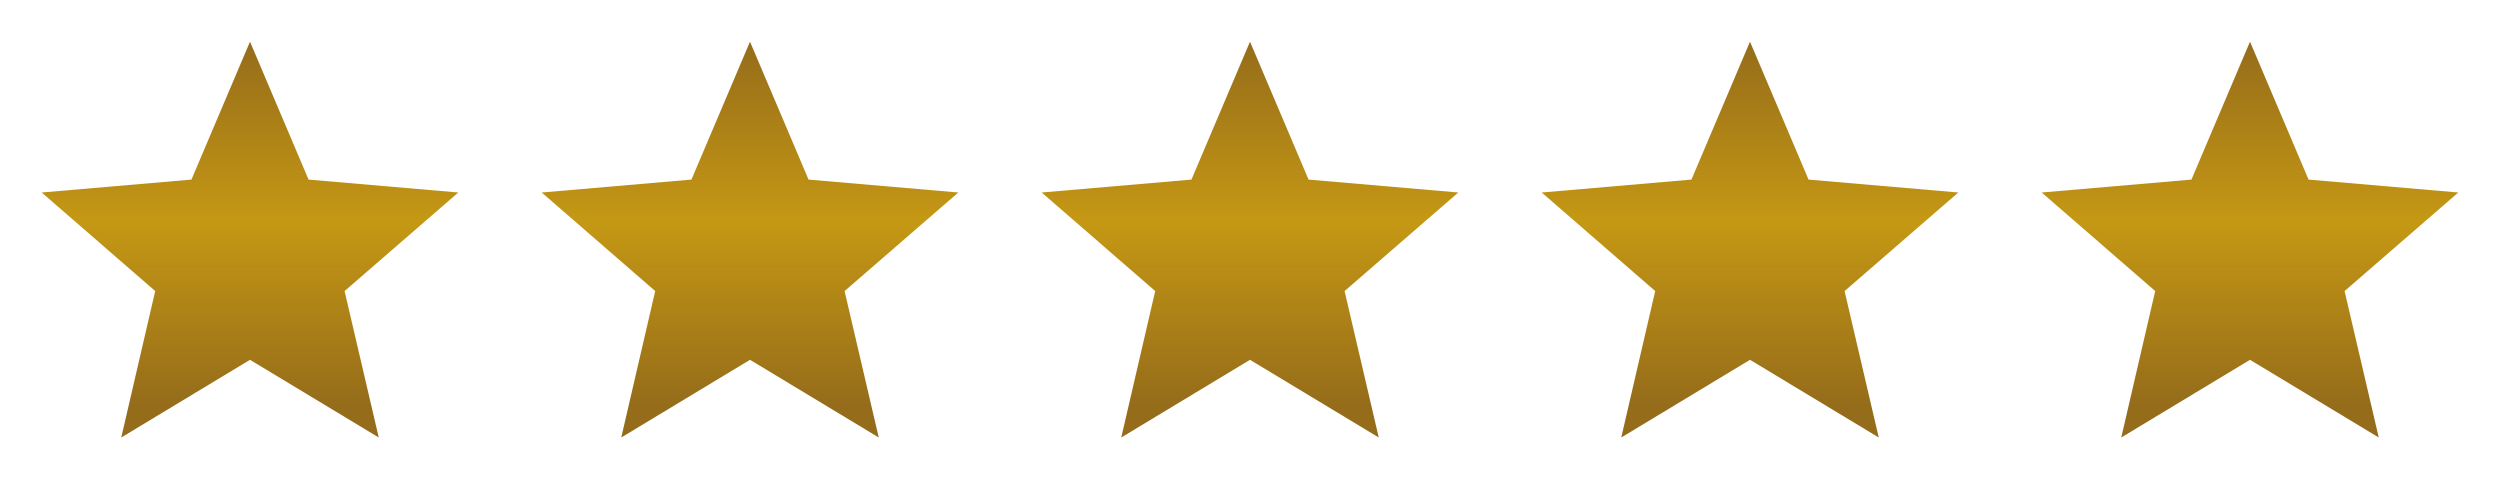
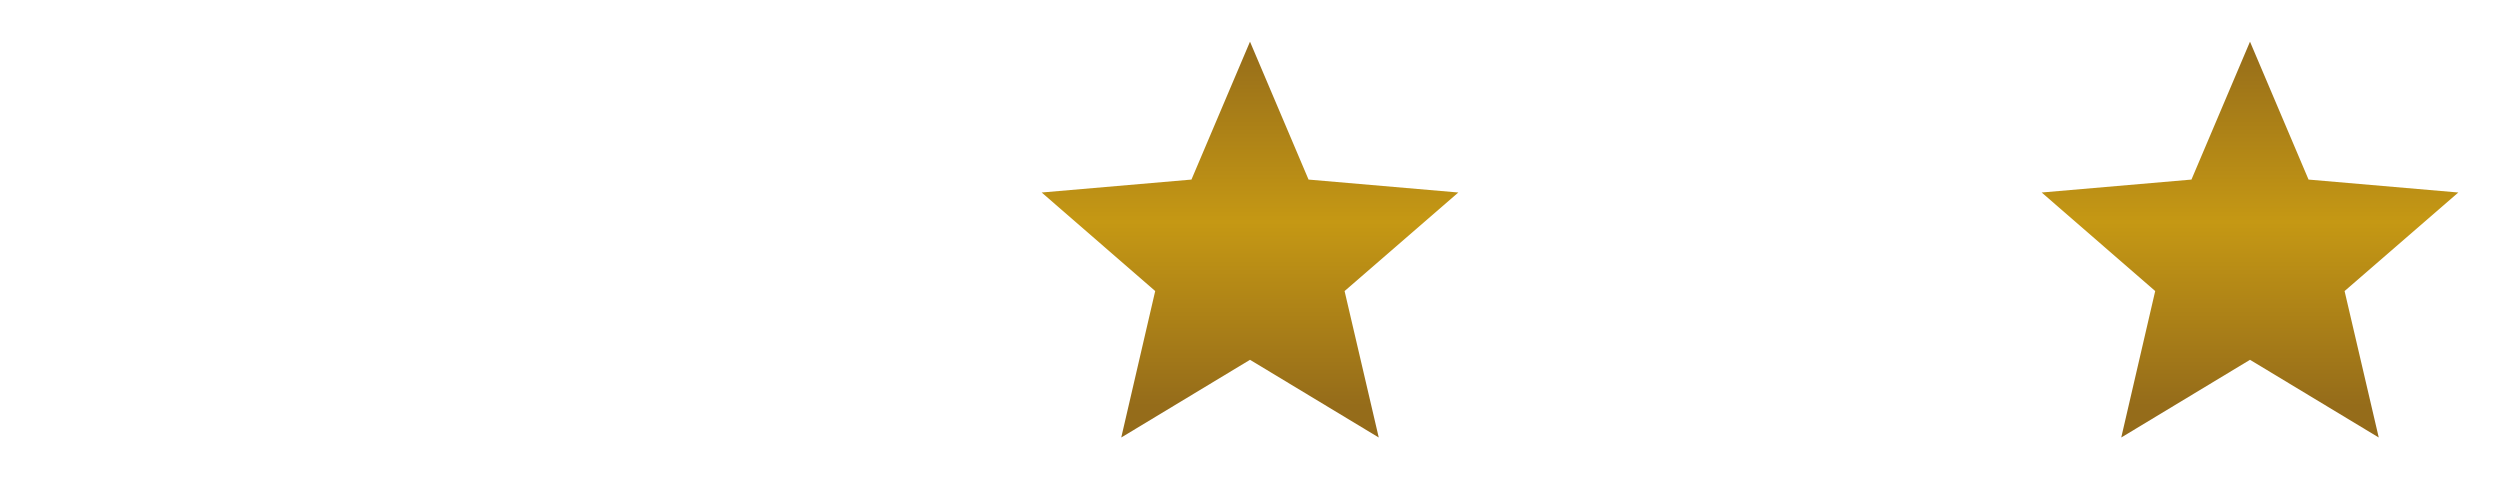
<svg xmlns="http://www.w3.org/2000/svg" width="160" height="32" viewBox="0 0 160 32" fill="none">
-   <path d="M16 23.027L24.24 28L22.053 18.627L29.333 12.32L19.747 11.493L16 2.667L12.253 11.493L2.667 12.32L9.933 18.627L7.76 28L16 23.027Z" fill="url(#paint0_linear_55_115)" />
-   <path d="M48 23.027L56.24 28L54.053 18.627L61.333 12.32L51.747 11.493L48 2.667L44.253 11.493L34.667 12.32L41.933 18.627L39.76 28L48 23.027Z" fill="url(#paint1_linear_55_115)" />
  <path d="M80 23.027L88.24 28L86.053 18.627L93.333 12.32L83.747 11.493L80 2.667L76.253 11.493L66.667 12.32L73.933 18.627L71.76 28L80 23.027Z" fill="url(#paint2_linear_55_115)" />
-   <path d="M112 23.027L120.24 28L118.053 18.627L125.333 12.32L115.747 11.493L112 2.667L108.253 11.493L98.667 12.32L105.933 18.627L103.76 28L112 23.027Z" fill="url(#paint3_linear_55_115)" />
  <path d="M144 23.027L152.24 28L150.053 18.627L157.333 12.32L147.747 11.493L144 2.667L140.253 11.493L130.667 12.32L137.933 18.627L135.76 28L144 23.027Z" fill="url(#paint4_linear_55_115)" />
  <defs>
    <linearGradient id="paint0_linear_55_115" x1="16" y1="2.667" x2="16" y2="25.964" gradientUnits="userSpaceOnUse">
      <stop stop-color="#956C1A" />
      <stop offset="0.495" stop-color="#C59814" />
      <stop offset="1" stop-color="#956C1A" />
    </linearGradient>
    <linearGradient id="paint1_linear_55_115" x1="48" y1="2.667" x2="48" y2="25.964" gradientUnits="userSpaceOnUse">
      <stop stop-color="#956C1A" />
      <stop offset="0.495" stop-color="#C59814" />
      <stop offset="1" stop-color="#956C1A" />
    </linearGradient>
    <linearGradient id="paint2_linear_55_115" x1="80" y1="2.667" x2="80" y2="25.964" gradientUnits="userSpaceOnUse">
      <stop stop-color="#956C1A" />
      <stop offset="0.495" stop-color="#C59814" />
      <stop offset="1" stop-color="#956C1A" />
    </linearGradient>
    <linearGradient id="paint3_linear_55_115" x1="112" y1="2.667" x2="112" y2="25.964" gradientUnits="userSpaceOnUse">
      <stop stop-color="#956C1A" />
      <stop offset="0.495" stop-color="#C59814" />
      <stop offset="1" stop-color="#956C1A" />
    </linearGradient>
    <linearGradient id="paint4_linear_55_115" x1="144" y1="2.667" x2="144" y2="25.964" gradientUnits="userSpaceOnUse">
      <stop stop-color="#956C1A" />
      <stop offset="0.495" stop-color="#C59814" />
      <stop offset="1" stop-color="#956C1A" />
    </linearGradient>
  </defs>
</svg>